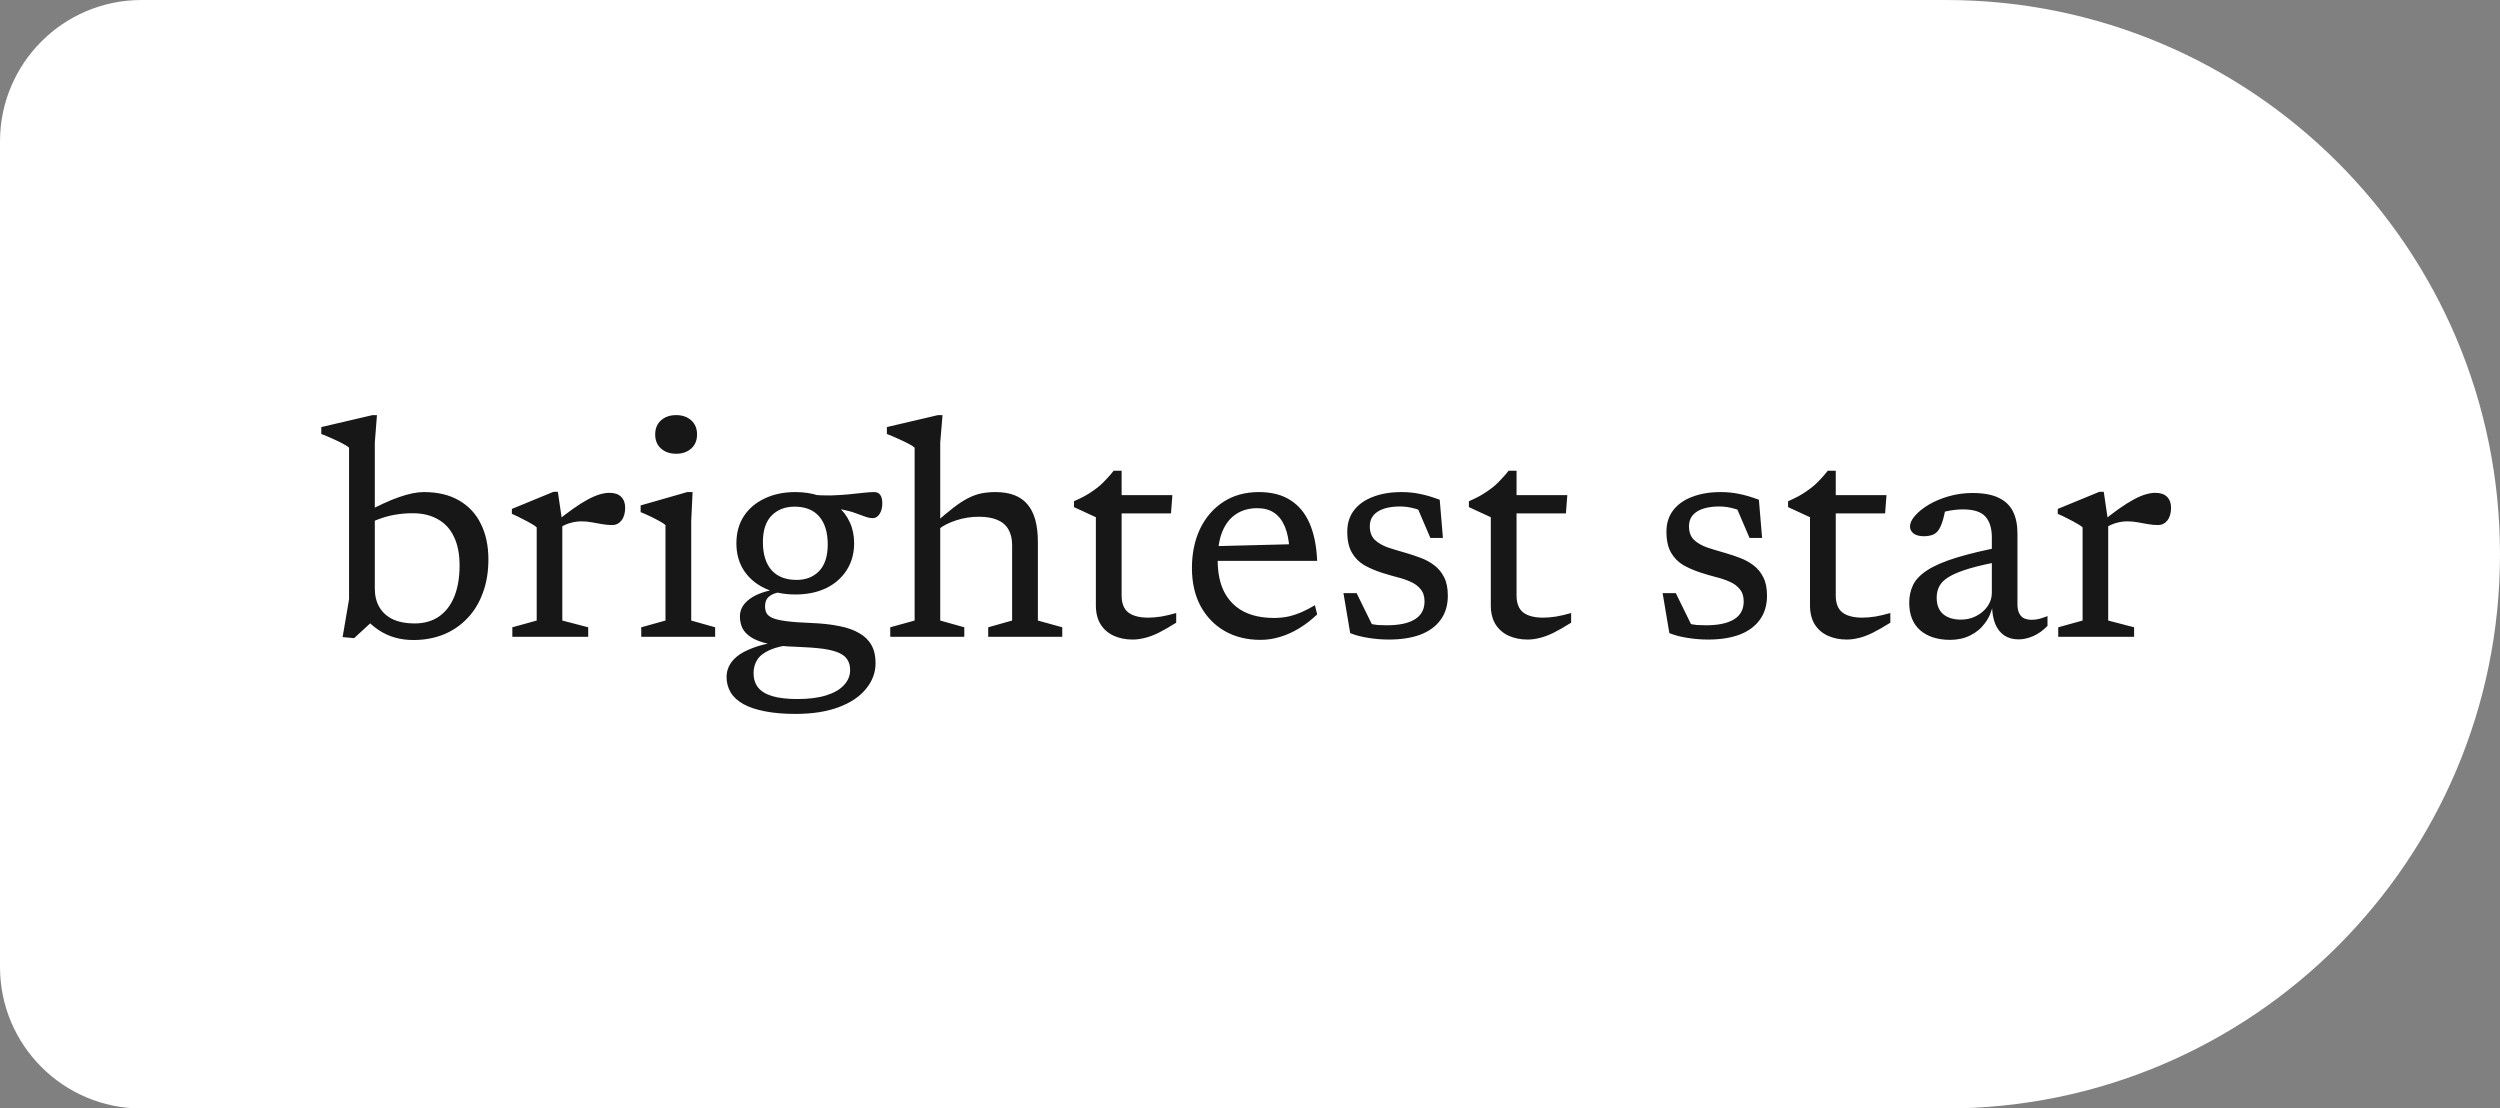
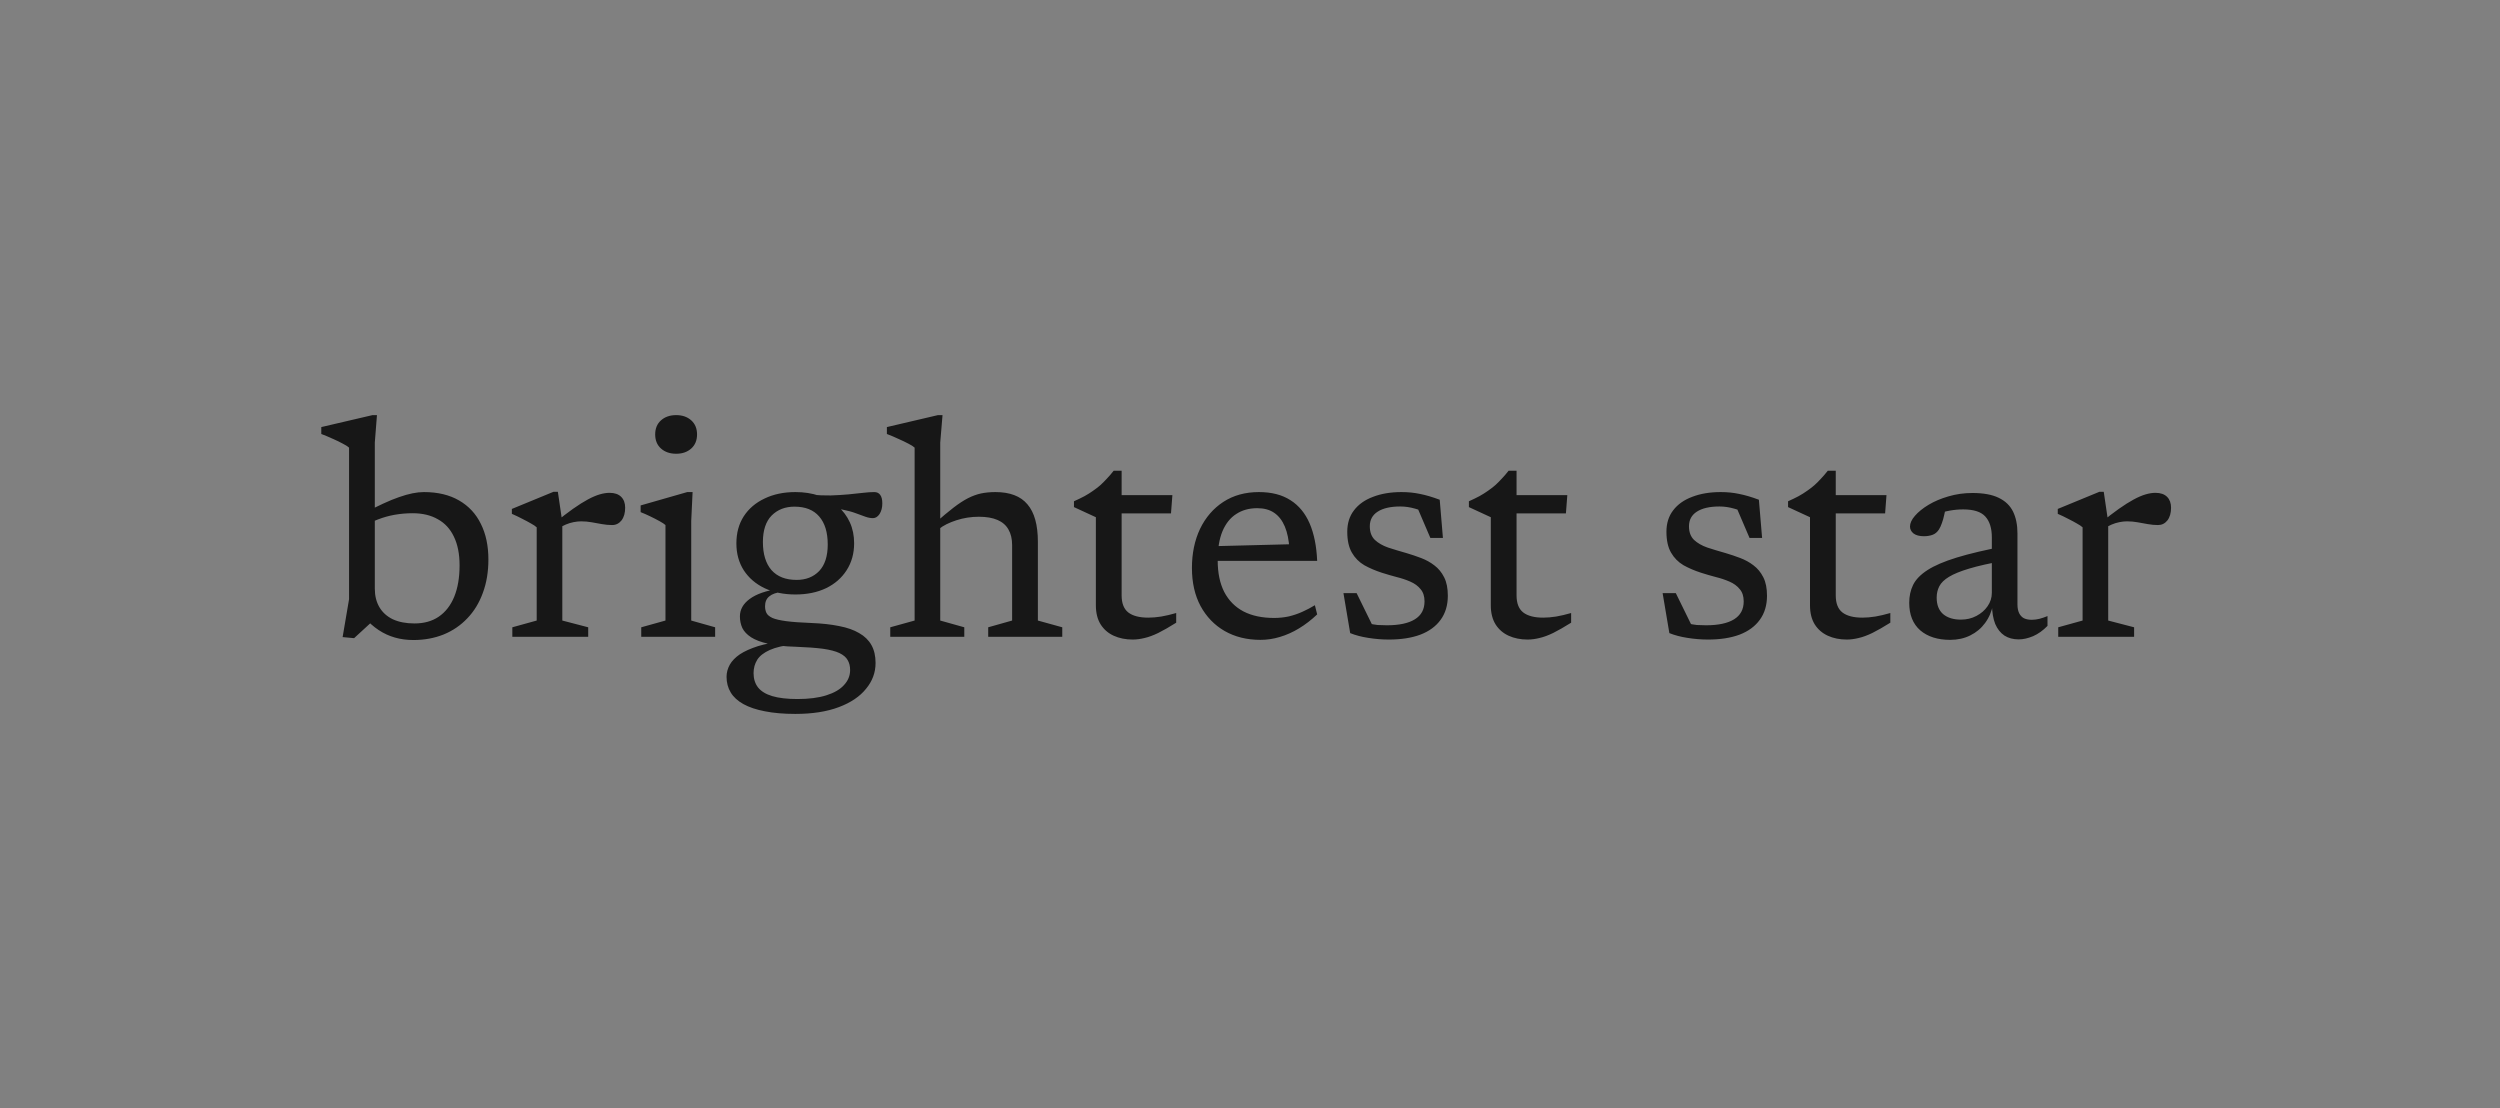
<svg xmlns="http://www.w3.org/2000/svg" width="106" height="47" viewBox="0 0 106 47" fill="none">
  <rect x="0" y="0" width="106" height="47" fill="#808080" stroke="none" />
-   <path d="M0 6C0 2.686 2.686 0 6 0H82.5C95.479 0 106 10.521 106 23.5V23.5C106 36.479 95.479 47 82.5 47H6C2.686 47 0 44.314 0 41V6Z" fill="white" />
  <path d="M15.43 26.155H15.996L15.014 27.058L14.527 27.013L14.8 25.407V18.979C14.743 18.927 14.654 18.871 14.533 18.81C14.416 18.745 14.277 18.678 14.117 18.608C13.957 18.535 13.792 18.465 13.623 18.401V18.108L15.794 17.601H15.983L15.892 18.765V24.959C15.892 25.262 15.957 25.524 16.087 25.745C16.217 25.966 16.407 26.138 16.659 26.259C16.914 26.376 17.22 26.434 17.575 26.434C17.978 26.434 18.32 26.339 18.602 26.148C18.888 25.953 19.107 25.672 19.259 25.303C19.41 24.935 19.486 24.491 19.486 23.971C19.486 23.49 19.406 23.085 19.246 22.756C19.09 22.426 18.862 22.179 18.563 22.015C18.268 21.846 17.913 21.761 17.497 21.761C17.237 21.761 16.984 21.783 16.737 21.826C16.494 21.869 16.26 21.934 16.035 22.021C15.814 22.103 15.603 22.207 15.404 22.333V21.78C15.707 21.611 15.985 21.471 16.236 21.358C16.487 21.241 16.715 21.148 16.919 21.078C17.127 21.005 17.317 20.951 17.491 20.916C17.664 20.881 17.824 20.864 17.972 20.864C18.561 20.864 19.059 20.983 19.467 21.221C19.874 21.456 20.182 21.787 20.39 22.216C20.602 22.641 20.708 23.143 20.708 23.724C20.708 24.244 20.63 24.714 20.474 25.134C20.322 25.555 20.104 25.915 19.818 26.213C19.536 26.512 19.2 26.742 18.81 26.902C18.42 27.058 17.993 27.137 17.53 27.137C17.248 27.137 16.986 27.102 16.743 27.032C16.5 26.963 16.271 26.857 16.054 26.714C15.837 26.571 15.629 26.385 15.43 26.155ZM25.844 20.896C26.06 20.896 26.225 20.953 26.338 21.066C26.45 21.178 26.507 21.332 26.507 21.527C26.507 21.752 26.455 21.932 26.351 22.067C26.247 22.197 26.115 22.262 25.954 22.262C25.811 22.262 25.668 22.248 25.525 22.223C25.382 22.197 25.237 22.171 25.09 22.145C24.947 22.119 24.797 22.105 24.641 22.105C24.542 22.105 24.435 22.116 24.323 22.138C24.21 22.16 24.097 22.194 23.985 22.242C23.872 22.29 23.764 22.35 23.66 22.424L23.491 22.197C23.794 21.945 24.063 21.737 24.297 21.573C24.531 21.408 24.741 21.276 24.927 21.176C25.114 21.076 25.28 21.005 25.428 20.962C25.579 20.918 25.718 20.896 25.844 20.896ZM23.842 22.138V26.311L24.94 26.597V27H21.723V26.597L22.756 26.311V22.359C22.7 22.307 22.62 22.253 22.516 22.197C22.412 22.136 22.29 22.071 22.152 22.002C22.013 21.928 21.864 21.856 21.703 21.787V21.579L23.471 20.851H23.653L23.842 22.138ZM28.671 19.239C28.406 19.239 28.192 19.165 28.027 19.018C27.862 18.871 27.78 18.671 27.78 18.42C27.78 18.169 27.862 17.969 28.027 17.822C28.192 17.675 28.406 17.601 28.671 17.601C28.931 17.601 29.143 17.675 29.308 17.822C29.472 17.969 29.555 18.169 29.555 18.42C29.555 18.671 29.472 18.871 29.308 19.018C29.143 19.165 28.931 19.239 28.671 19.239ZM29.366 20.864L29.308 22.086V26.311L30.322 26.597V27H27.189V26.597L28.216 26.311V22.262C28.168 22.218 28.086 22.164 27.969 22.099C27.852 22.034 27.722 21.967 27.579 21.898C27.436 21.828 27.297 21.767 27.163 21.715V21.43L29.139 20.864H29.366ZM33.725 30.27C33.231 30.27 32.8 30.233 32.431 30.159C32.068 30.09 31.764 29.988 31.521 29.854C31.279 29.719 31.099 29.555 30.982 29.36C30.865 29.165 30.806 28.944 30.806 28.697C30.806 28.519 30.852 28.348 30.943 28.183C31.034 28.023 31.177 27.875 31.372 27.741C31.571 27.611 31.827 27.496 32.139 27.396C32.451 27.301 32.826 27.227 33.264 27.175H33.679V27.319C33.237 27.366 32.891 27.446 32.639 27.559C32.388 27.672 32.211 27.81 32.106 27.975C32.002 28.144 31.951 28.332 31.951 28.541C31.951 28.779 32.013 28.98 32.139 29.145C32.269 29.31 32.471 29.433 32.743 29.515C33.021 29.598 33.378 29.639 33.816 29.639C34.297 29.639 34.702 29.587 35.032 29.483C35.365 29.379 35.617 29.234 35.785 29.047C35.959 28.861 36.045 28.649 36.045 28.41C36.045 28.246 36.011 28.105 35.941 27.988C35.877 27.871 35.76 27.771 35.59 27.689C35.426 27.611 35.192 27.55 34.889 27.507C34.59 27.468 34.204 27.44 33.731 27.422C33.259 27.41 32.869 27.366 32.562 27.293C32.258 27.223 32.02 27.132 31.846 27.02C31.673 26.907 31.55 26.777 31.476 26.63C31.407 26.478 31.372 26.313 31.372 26.136C31.372 25.845 31.511 25.598 31.788 25.395C32.07 25.186 32.49 25.041 33.049 24.959L33.16 25.096C32.921 25.122 32.741 25.184 32.62 25.284C32.499 25.379 32.438 25.52 32.438 25.706C32.438 25.811 32.458 25.904 32.496 25.986C32.535 26.068 32.62 26.14 32.75 26.201C32.88 26.257 33.075 26.302 33.335 26.337C33.599 26.372 33.955 26.398 34.401 26.415C34.847 26.432 35.239 26.476 35.578 26.545C35.92 26.61 36.204 26.71 36.429 26.844C36.659 26.974 36.832 27.143 36.949 27.351C37.066 27.559 37.124 27.812 37.124 28.111C37.124 28.515 36.99 28.878 36.721 29.203C36.457 29.533 36.072 29.793 35.565 29.983C35.057 30.174 34.444 30.27 33.725 30.27ZM33.725 25.206C33.231 25.206 32.795 25.117 32.419 24.939C32.041 24.758 31.747 24.504 31.535 24.179C31.326 23.85 31.223 23.471 31.223 23.041C31.223 22.599 31.326 22.216 31.535 21.891C31.747 21.566 32.041 21.315 32.419 21.137C32.795 20.955 33.231 20.864 33.725 20.864C34.093 20.864 34.429 20.916 34.733 21.02C35.036 21.124 35.298 21.271 35.519 21.462C35.74 21.653 35.911 21.88 36.032 22.145C36.154 22.409 36.215 22.706 36.215 23.035C36.215 23.468 36.108 23.85 35.896 24.179C35.688 24.504 35.398 24.758 35.025 24.939C34.652 25.117 34.219 25.206 33.725 25.206ZM33.777 24.588C34.171 24.588 34.49 24.463 34.733 24.212C34.975 23.956 35.096 23.581 35.096 23.087C35.096 22.571 34.975 22.175 34.733 21.898C34.494 21.62 34.145 21.482 33.686 21.482C33.292 21.482 32.969 21.607 32.718 21.858C32.471 22.11 32.347 22.485 32.347 22.983C32.347 23.494 32.468 23.891 32.711 24.172C32.958 24.45 33.313 24.588 33.777 24.588ZM34.674 21.468L34.388 20.974C34.678 21 34.956 21.011 35.22 21.007C35.489 20.998 35.738 20.983 35.968 20.962C36.197 20.94 36.405 20.918 36.592 20.896C36.778 20.875 36.936 20.864 37.066 20.864C37.179 20.864 37.263 20.903 37.319 20.981C37.38 21.059 37.41 21.18 37.41 21.345C37.41 21.523 37.371 21.672 37.294 21.794C37.215 21.91 37.122 21.969 37.014 21.969C36.914 21.969 36.808 21.95 36.696 21.91C36.587 21.867 36.451 21.817 36.286 21.761C36.126 21.7 35.916 21.644 35.656 21.592C35.4 21.536 35.073 21.494 34.674 21.468ZM41.9 26.597L42.914 26.311V23.113C42.914 22.849 42.862 22.628 42.758 22.45C42.659 22.272 42.505 22.138 42.297 22.047C42.089 21.956 41.825 21.91 41.504 21.91C41.175 21.91 40.856 21.96 40.548 22.06C40.241 22.16 39.998 22.281 39.82 22.424L39.625 22.197C39.933 21.924 40.2 21.7 40.425 21.527C40.65 21.354 40.856 21.219 41.042 21.124C41.229 21.029 41.413 20.962 41.595 20.922C41.781 20.884 41.985 20.864 42.206 20.864C42.821 20.864 43.274 21.037 43.564 21.384C43.859 21.726 44.006 22.257 44.006 22.977V26.311L45.04 26.597V27H41.9V26.597ZM40.886 27H37.747V26.597L38.78 26.311V18.979C38.724 18.927 38.635 18.871 38.514 18.81C38.392 18.745 38.252 18.678 38.091 18.608C37.935 18.535 37.773 18.465 37.604 18.401V18.108L39.768 17.601H39.963L39.866 18.765V26.311L40.886 26.597V27ZM47.557 25.245C47.557 25.579 47.651 25.819 47.837 25.966C48.028 26.114 48.311 26.188 48.688 26.188C48.857 26.188 49.039 26.172 49.234 26.142C49.434 26.107 49.646 26.058 49.871 25.992V26.402C49.581 26.584 49.328 26.729 49.111 26.837C48.894 26.942 48.699 27.013 48.526 27.052C48.352 27.095 48.186 27.117 48.025 27.117C47.726 27.117 47.458 27.063 47.219 26.954C46.985 26.846 46.801 26.686 46.667 26.474C46.532 26.257 46.465 25.988 46.465 25.668V21.93L45.536 21.501V21.254C45.7 21.18 45.848 21.109 45.978 21.04C46.112 20.966 46.233 20.89 46.342 20.812C46.455 20.734 46.559 20.654 46.654 20.572C46.749 20.485 46.842 20.392 46.933 20.292C47.029 20.192 47.124 20.082 47.219 19.96H47.557V21.202V25.245ZM47.135 21.767L47.148 20.994H49.709L49.65 21.767H47.135ZM53.378 20.864C53.916 20.864 54.362 20.979 54.717 21.209C55.072 21.434 55.343 21.763 55.53 22.197C55.716 22.63 55.822 23.159 55.848 23.782H51.441L51.435 23.159L55.088 23.067L54.672 23.288C54.65 22.903 54.585 22.582 54.477 22.326C54.368 22.067 54.217 21.872 54.022 21.741C53.831 21.611 53.593 21.547 53.307 21.547C52.964 21.547 52.667 21.629 52.416 21.794C52.165 21.954 51.97 22.199 51.831 22.528C51.697 22.853 51.63 23.262 51.63 23.756C51.63 24.29 51.723 24.738 51.909 25.102C52.1 25.466 52.373 25.741 52.728 25.927C53.084 26.11 53.515 26.201 54.022 26.201C54.238 26.201 54.446 26.179 54.646 26.136C54.845 26.088 55.036 26.023 55.218 25.941C55.404 25.858 55.582 25.765 55.751 25.661L55.848 26.051C55.601 26.285 55.346 26.482 55.081 26.642C54.817 26.803 54.546 26.924 54.269 27.006C53.996 27.089 53.721 27.13 53.443 27.13C52.867 27.13 52.36 27.004 51.922 26.753C51.489 26.502 51.149 26.148 50.902 25.694C50.659 25.238 50.538 24.701 50.538 24.081C50.538 23.462 50.653 22.909 50.882 22.424C51.116 21.939 51.446 21.557 51.87 21.28C52.295 21.003 52.797 20.864 53.378 20.864ZM59.425 20.864C59.702 20.864 59.962 20.89 60.205 20.942C60.452 20.99 60.731 21.072 61.044 21.189L61.18 22.808H60.647L59.965 21.215L60.654 21.832C60.428 21.711 60.209 21.622 59.997 21.566C59.785 21.505 59.577 21.475 59.373 21.475C58.957 21.475 58.636 21.549 58.411 21.696C58.19 21.839 58.08 22.045 58.08 22.314C58.08 22.561 58.151 22.753 58.294 22.892C58.437 23.026 58.626 23.135 58.859 23.217C59.098 23.295 59.356 23.373 59.633 23.451C59.841 23.512 60.047 23.581 60.251 23.659C60.459 23.737 60.647 23.841 60.816 23.971C60.989 24.101 61.128 24.27 61.232 24.478C61.336 24.682 61.388 24.942 61.388 25.258C61.388 25.661 61.286 26.001 61.083 26.279C60.883 26.556 60.597 26.766 60.224 26.909C59.852 27.048 59.406 27.117 58.886 27.117C58.595 27.117 58.305 27.093 58.014 27.046C57.728 27.002 57.473 26.935 57.248 26.844L56.962 25.148H57.52L58.359 26.857L57.559 26.279C57.724 26.343 57.876 26.393 58.014 26.428C58.153 26.463 58.285 26.486 58.411 26.5C58.541 26.508 58.671 26.512 58.801 26.512C59.321 26.512 59.718 26.428 59.99 26.259C60.264 26.09 60.4 25.837 60.4 25.498C60.4 25.282 60.344 25.108 60.231 24.979C60.123 24.844 59.977 24.738 59.795 24.66C59.618 24.582 59.423 24.517 59.211 24.465C58.998 24.409 58.79 24.348 58.587 24.283C58.318 24.196 58.071 24.09 57.846 23.965C57.624 23.834 57.449 23.657 57.319 23.431C57.189 23.206 57.124 22.912 57.124 22.547C57.124 22.188 57.219 21.884 57.41 21.637C57.601 21.386 57.869 21.195 58.216 21.066C58.563 20.931 58.966 20.864 59.425 20.864ZM64.302 25.245C64.302 25.579 64.396 25.819 64.582 25.966C64.773 26.114 65.056 26.188 65.433 26.188C65.602 26.188 65.784 26.172 65.979 26.142C66.179 26.107 66.391 26.058 66.616 25.992V26.402C66.326 26.584 66.073 26.729 65.856 26.837C65.639 26.942 65.444 27.013 65.271 27.052C65.098 27.095 64.931 27.117 64.77 27.117C64.471 27.117 64.203 27.063 63.964 26.954C63.73 26.846 63.546 26.686 63.412 26.474C63.278 26.257 63.21 25.988 63.21 25.668V21.93L62.281 21.501V21.254C62.446 21.18 62.593 21.109 62.723 21.04C62.857 20.966 62.979 20.89 63.087 20.812C63.2 20.734 63.304 20.654 63.399 20.572C63.494 20.485 63.587 20.392 63.678 20.292C63.774 20.192 63.869 20.082 63.964 19.96H64.302V21.202V25.245ZM63.88 21.767L63.893 20.994H66.454L66.395 21.767H63.88ZM72.958 20.864C73.236 20.864 73.496 20.89 73.738 20.942C73.985 20.99 74.265 21.072 74.577 21.189L74.713 22.808H74.18L73.498 21.215L74.187 21.832C73.961 21.711 73.743 21.622 73.53 21.566C73.318 21.505 73.11 21.475 72.906 21.475C72.49 21.475 72.169 21.549 71.944 21.696C71.723 21.839 71.613 22.045 71.613 22.314C71.613 22.561 71.684 22.753 71.827 22.892C71.97 23.026 72.159 23.135 72.393 23.217C72.631 23.295 72.889 23.373 73.166 23.451C73.374 23.512 73.58 23.581 73.784 23.659C73.992 23.737 74.18 23.841 74.349 23.971C74.522 24.101 74.661 24.27 74.765 24.478C74.869 24.682 74.921 24.942 74.921 25.258C74.921 25.661 74.819 26.001 74.616 26.279C74.416 26.556 74.13 26.766 73.758 26.909C73.385 27.048 72.939 27.117 72.419 27.117C72.128 27.117 71.838 27.093 71.548 27.046C71.262 27.002 71.006 26.935 70.781 26.844L70.495 25.148H71.054L71.892 26.857L71.093 26.279C71.257 26.343 71.409 26.393 71.548 26.428C71.686 26.463 71.819 26.486 71.944 26.5C72.074 26.508 72.204 26.512 72.334 26.512C72.854 26.512 73.251 26.428 73.524 26.259C73.797 26.09 73.933 25.837 73.933 25.498C73.933 25.282 73.877 25.108 73.764 24.979C73.656 24.844 73.511 24.738 73.329 24.66C73.151 24.582 72.956 24.517 72.744 24.465C72.531 24.409 72.323 24.348 72.12 24.283C71.851 24.196 71.604 24.09 71.379 23.965C71.158 23.834 70.982 23.657 70.852 23.431C70.722 23.206 70.657 22.912 70.657 22.547C70.657 22.188 70.752 21.884 70.943 21.637C71.134 21.386 71.403 21.195 71.749 21.066C72.096 20.931 72.499 20.864 72.958 20.864ZM77.836 25.245C77.836 25.579 77.929 25.819 78.115 25.966C78.306 26.114 78.59 26.188 78.967 26.188C79.136 26.188 79.318 26.172 79.513 26.142C79.712 26.107 79.924 26.058 80.15 25.992V26.402C79.859 26.584 79.606 26.729 79.389 26.837C79.172 26.942 78.978 27.013 78.804 27.052C78.631 27.095 78.464 27.117 78.304 27.117C78.005 27.117 77.736 27.063 77.498 26.954C77.264 26.846 77.079 26.686 76.945 26.474C76.811 26.257 76.744 25.988 76.744 25.668V21.93L75.814 21.501V21.254C75.979 21.18 76.126 21.109 76.256 21.04C76.391 20.966 76.512 20.89 76.62 20.812C76.733 20.734 76.837 20.654 76.932 20.572C77.028 20.485 77.121 20.392 77.212 20.292C77.307 20.192 77.402 20.082 77.498 19.96H77.836V21.202V25.245ZM77.413 21.767L77.426 20.994H79.987L79.929 21.767H77.413ZM85.04 23.152L84.968 23.776C84.361 23.884 83.87 23.995 83.493 24.108C83.12 24.22 82.834 24.337 82.635 24.459C82.435 24.58 82.299 24.714 82.225 24.861C82.151 25.005 82.115 25.165 82.115 25.343C82.115 25.646 82.206 25.878 82.388 26.038C82.574 26.194 82.825 26.272 83.141 26.272C83.384 26.272 83.603 26.22 83.798 26.116C83.997 26.012 84.156 25.875 84.272 25.706C84.394 25.533 84.454 25.343 84.454 25.134V22.788C84.454 22.402 84.364 22.108 84.181 21.904C83.999 21.7 83.685 21.599 83.239 21.599C83.048 21.599 82.858 21.616 82.667 21.651C82.476 21.685 82.294 21.735 82.121 21.8L82.517 21.43C82.492 21.577 82.463 21.713 82.433 21.839C82.407 21.965 82.374 22.079 82.335 22.183C82.301 22.283 82.26 22.372 82.212 22.45C82.138 22.563 82.047 22.639 81.939 22.677C81.831 22.716 81.709 22.736 81.575 22.736C81.384 22.736 81.237 22.697 81.133 22.619C81.033 22.537 80.984 22.439 80.984 22.326C80.984 22.183 81.053 22.032 81.192 21.872C81.335 21.707 81.527 21.551 81.77 21.404C82.017 21.256 82.299 21.137 82.615 21.046C82.936 20.951 83.274 20.903 83.629 20.903C84.093 20.903 84.463 20.97 84.74 21.105C85.022 21.239 85.226 21.434 85.352 21.689C85.477 21.945 85.54 22.253 85.54 22.613V25.628C85.54 25.776 85.564 25.899 85.612 25.999C85.659 26.094 85.726 26.166 85.813 26.213C85.904 26.257 86.017 26.279 86.151 26.279C86.251 26.279 86.357 26.265 86.469 26.239C86.582 26.209 86.697 26.17 86.814 26.122V26.538C86.623 26.733 86.42 26.879 86.203 26.974C85.986 27.065 85.783 27.11 85.592 27.11C85.358 27.11 85.156 27.056 84.987 26.948C84.819 26.835 84.689 26.671 84.597 26.454C84.511 26.237 84.465 25.971 84.461 25.654L84.507 25.616C84.45 25.919 84.338 26.185 84.168 26.415C84.004 26.64 83.794 26.816 83.538 26.942C83.287 27.067 83.003 27.13 82.686 27.13C82.158 27.13 81.735 26.996 81.419 26.727C81.107 26.454 80.951 26.064 80.951 25.557C80.951 25.28 81.005 25.028 81.114 24.803C81.226 24.573 81.43 24.363 81.725 24.172C82.019 23.982 82.433 23.804 82.966 23.64C83.503 23.475 84.195 23.312 85.04 23.152ZM91.39 20.896C91.606 20.896 91.771 20.953 91.884 21.066C91.996 21.178 92.053 21.332 92.053 21.527C92.053 21.752 92.001 21.932 91.897 22.067C91.793 22.197 91.66 22.262 91.5 22.262C91.357 22.262 91.214 22.248 91.071 22.223C90.928 22.197 90.783 22.171 90.636 22.145C90.493 22.119 90.343 22.105 90.187 22.105C90.088 22.105 89.981 22.116 89.869 22.138C89.756 22.16 89.643 22.194 89.531 22.242C89.418 22.29 89.31 22.35 89.206 22.424L89.037 22.197C89.34 21.945 89.609 21.737 89.843 21.573C90.077 21.408 90.287 21.276 90.473 21.176C90.659 21.076 90.826 21.005 90.974 20.962C91.125 20.918 91.264 20.896 91.39 20.896ZM89.388 22.138V26.311L90.486 26.597V27H87.269V26.597L88.302 26.311V22.359C88.246 22.307 88.166 22.253 88.062 22.197C87.958 22.136 87.836 22.071 87.698 22.002C87.559 21.928 87.409 21.856 87.249 21.787V21.579L89.017 20.851H89.199L89.388 22.138Z" fill="#171717" />
</svg>